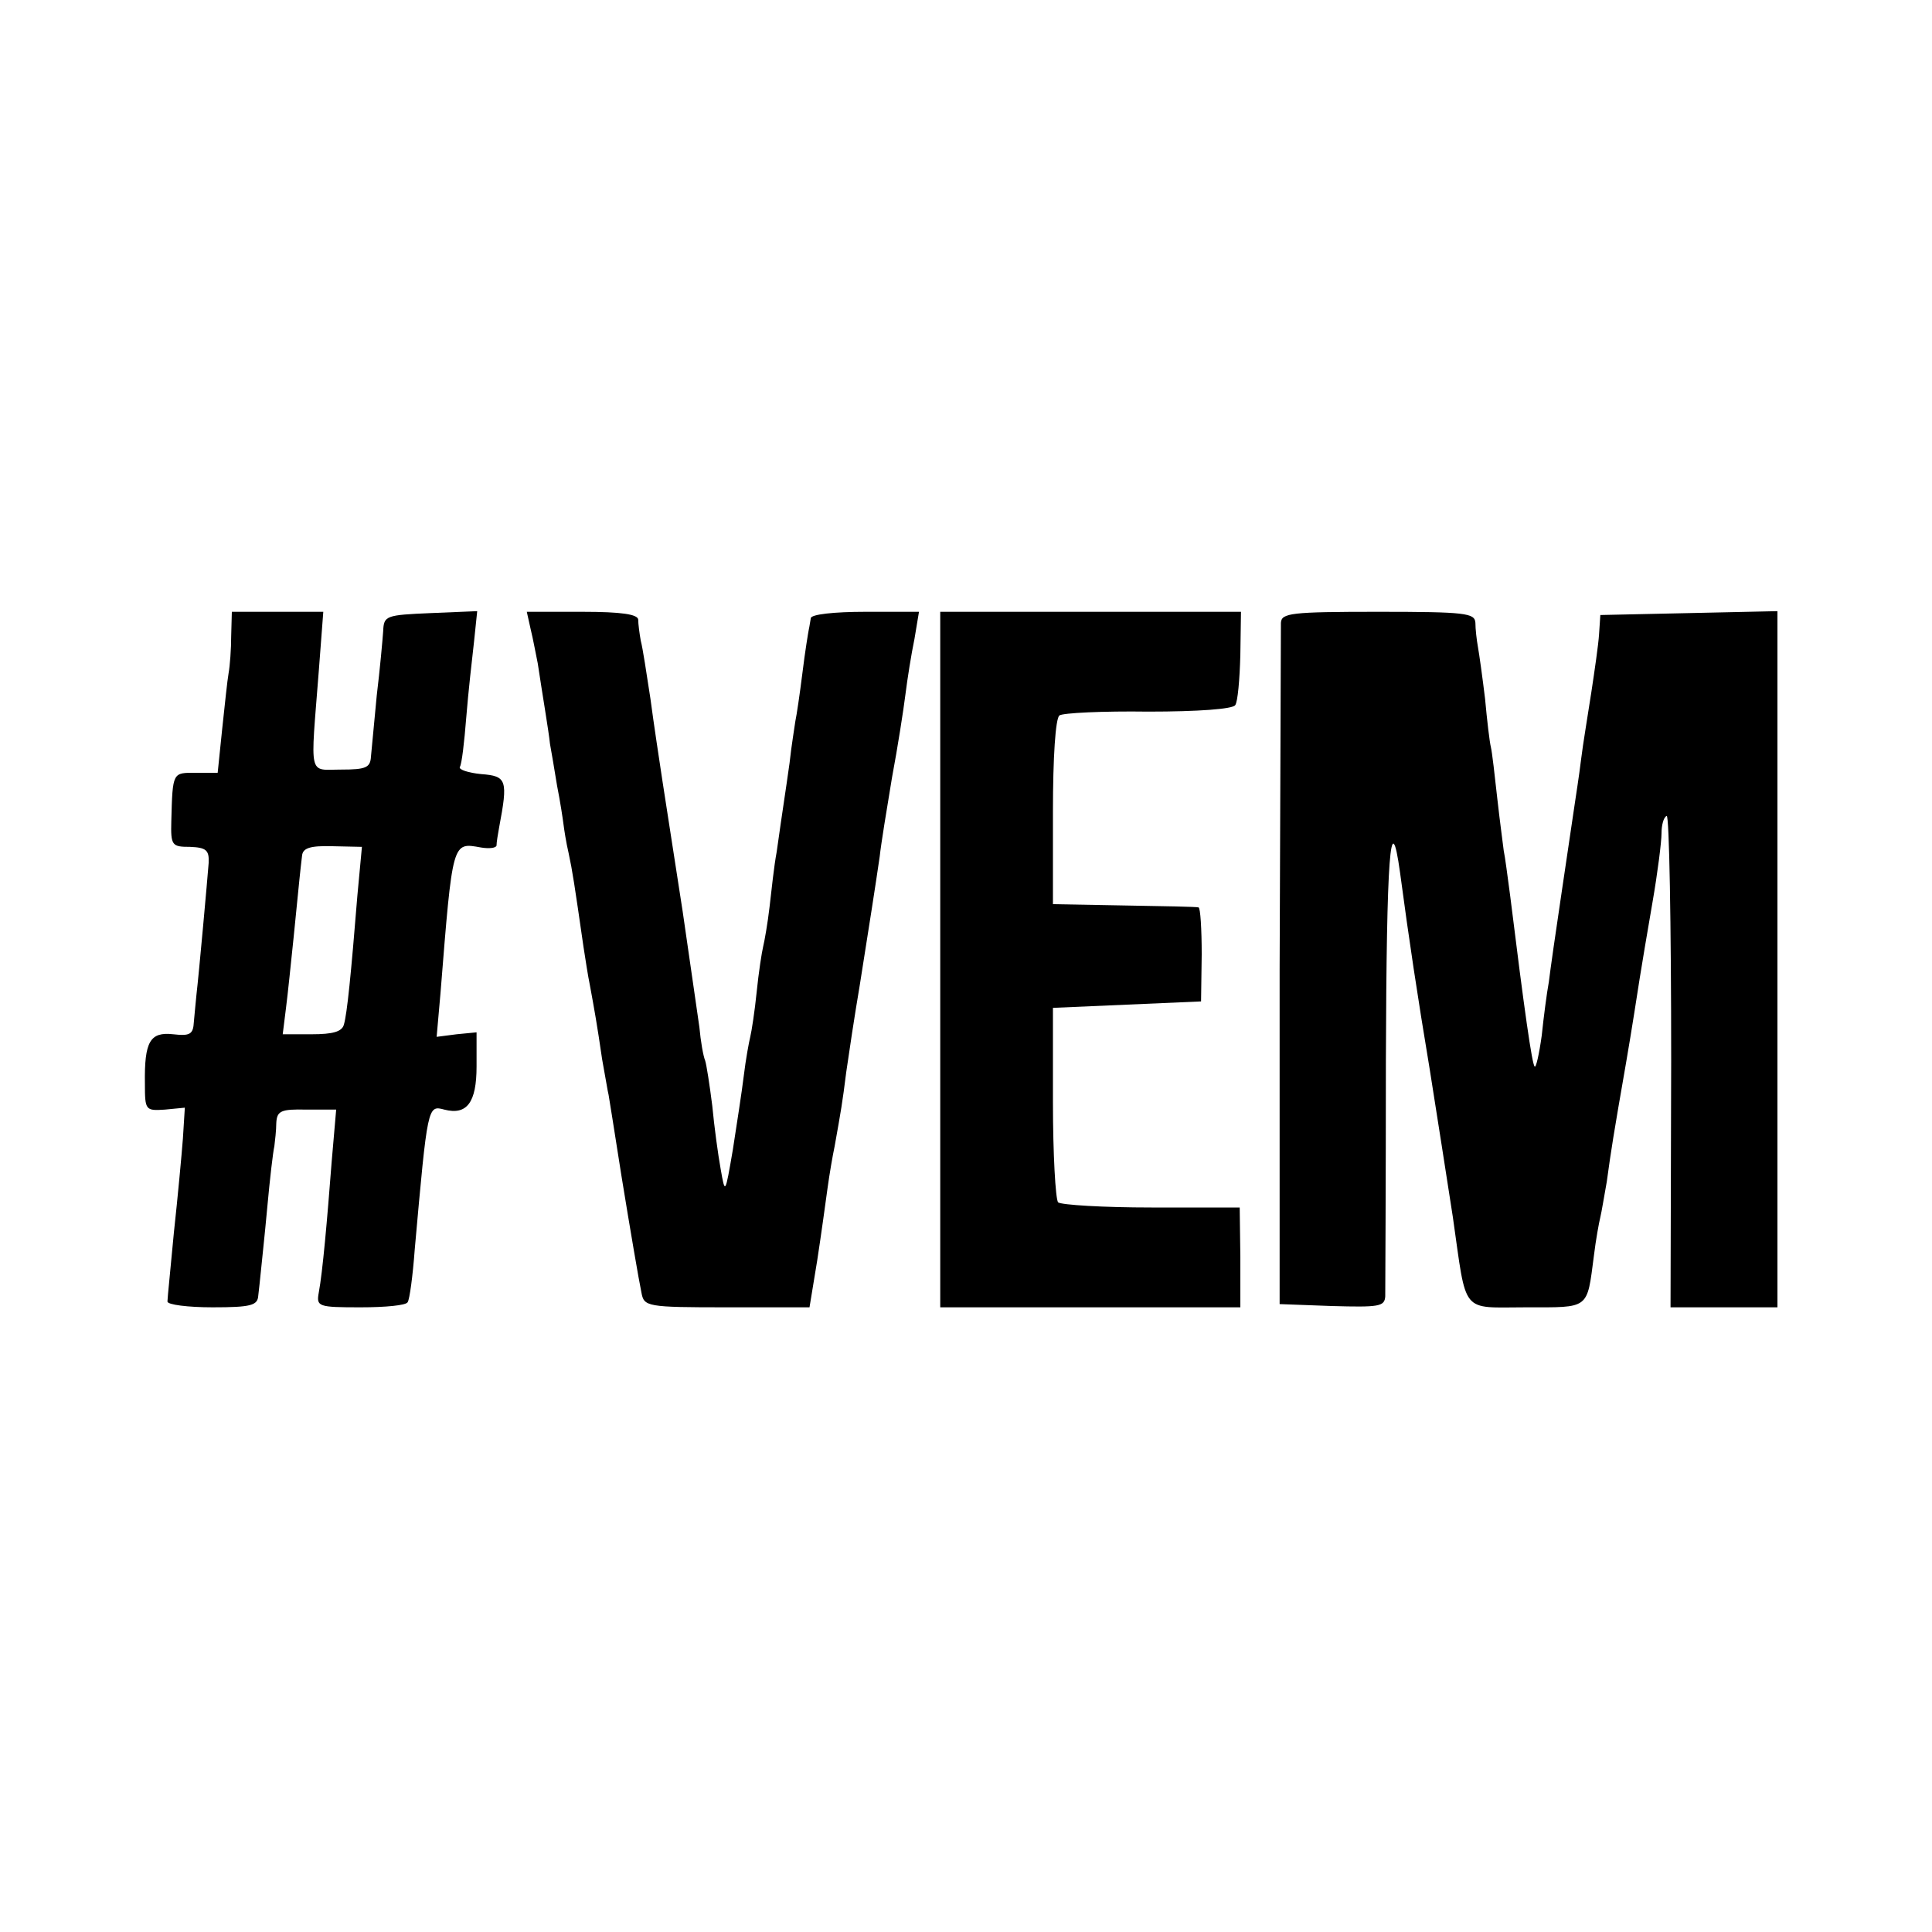
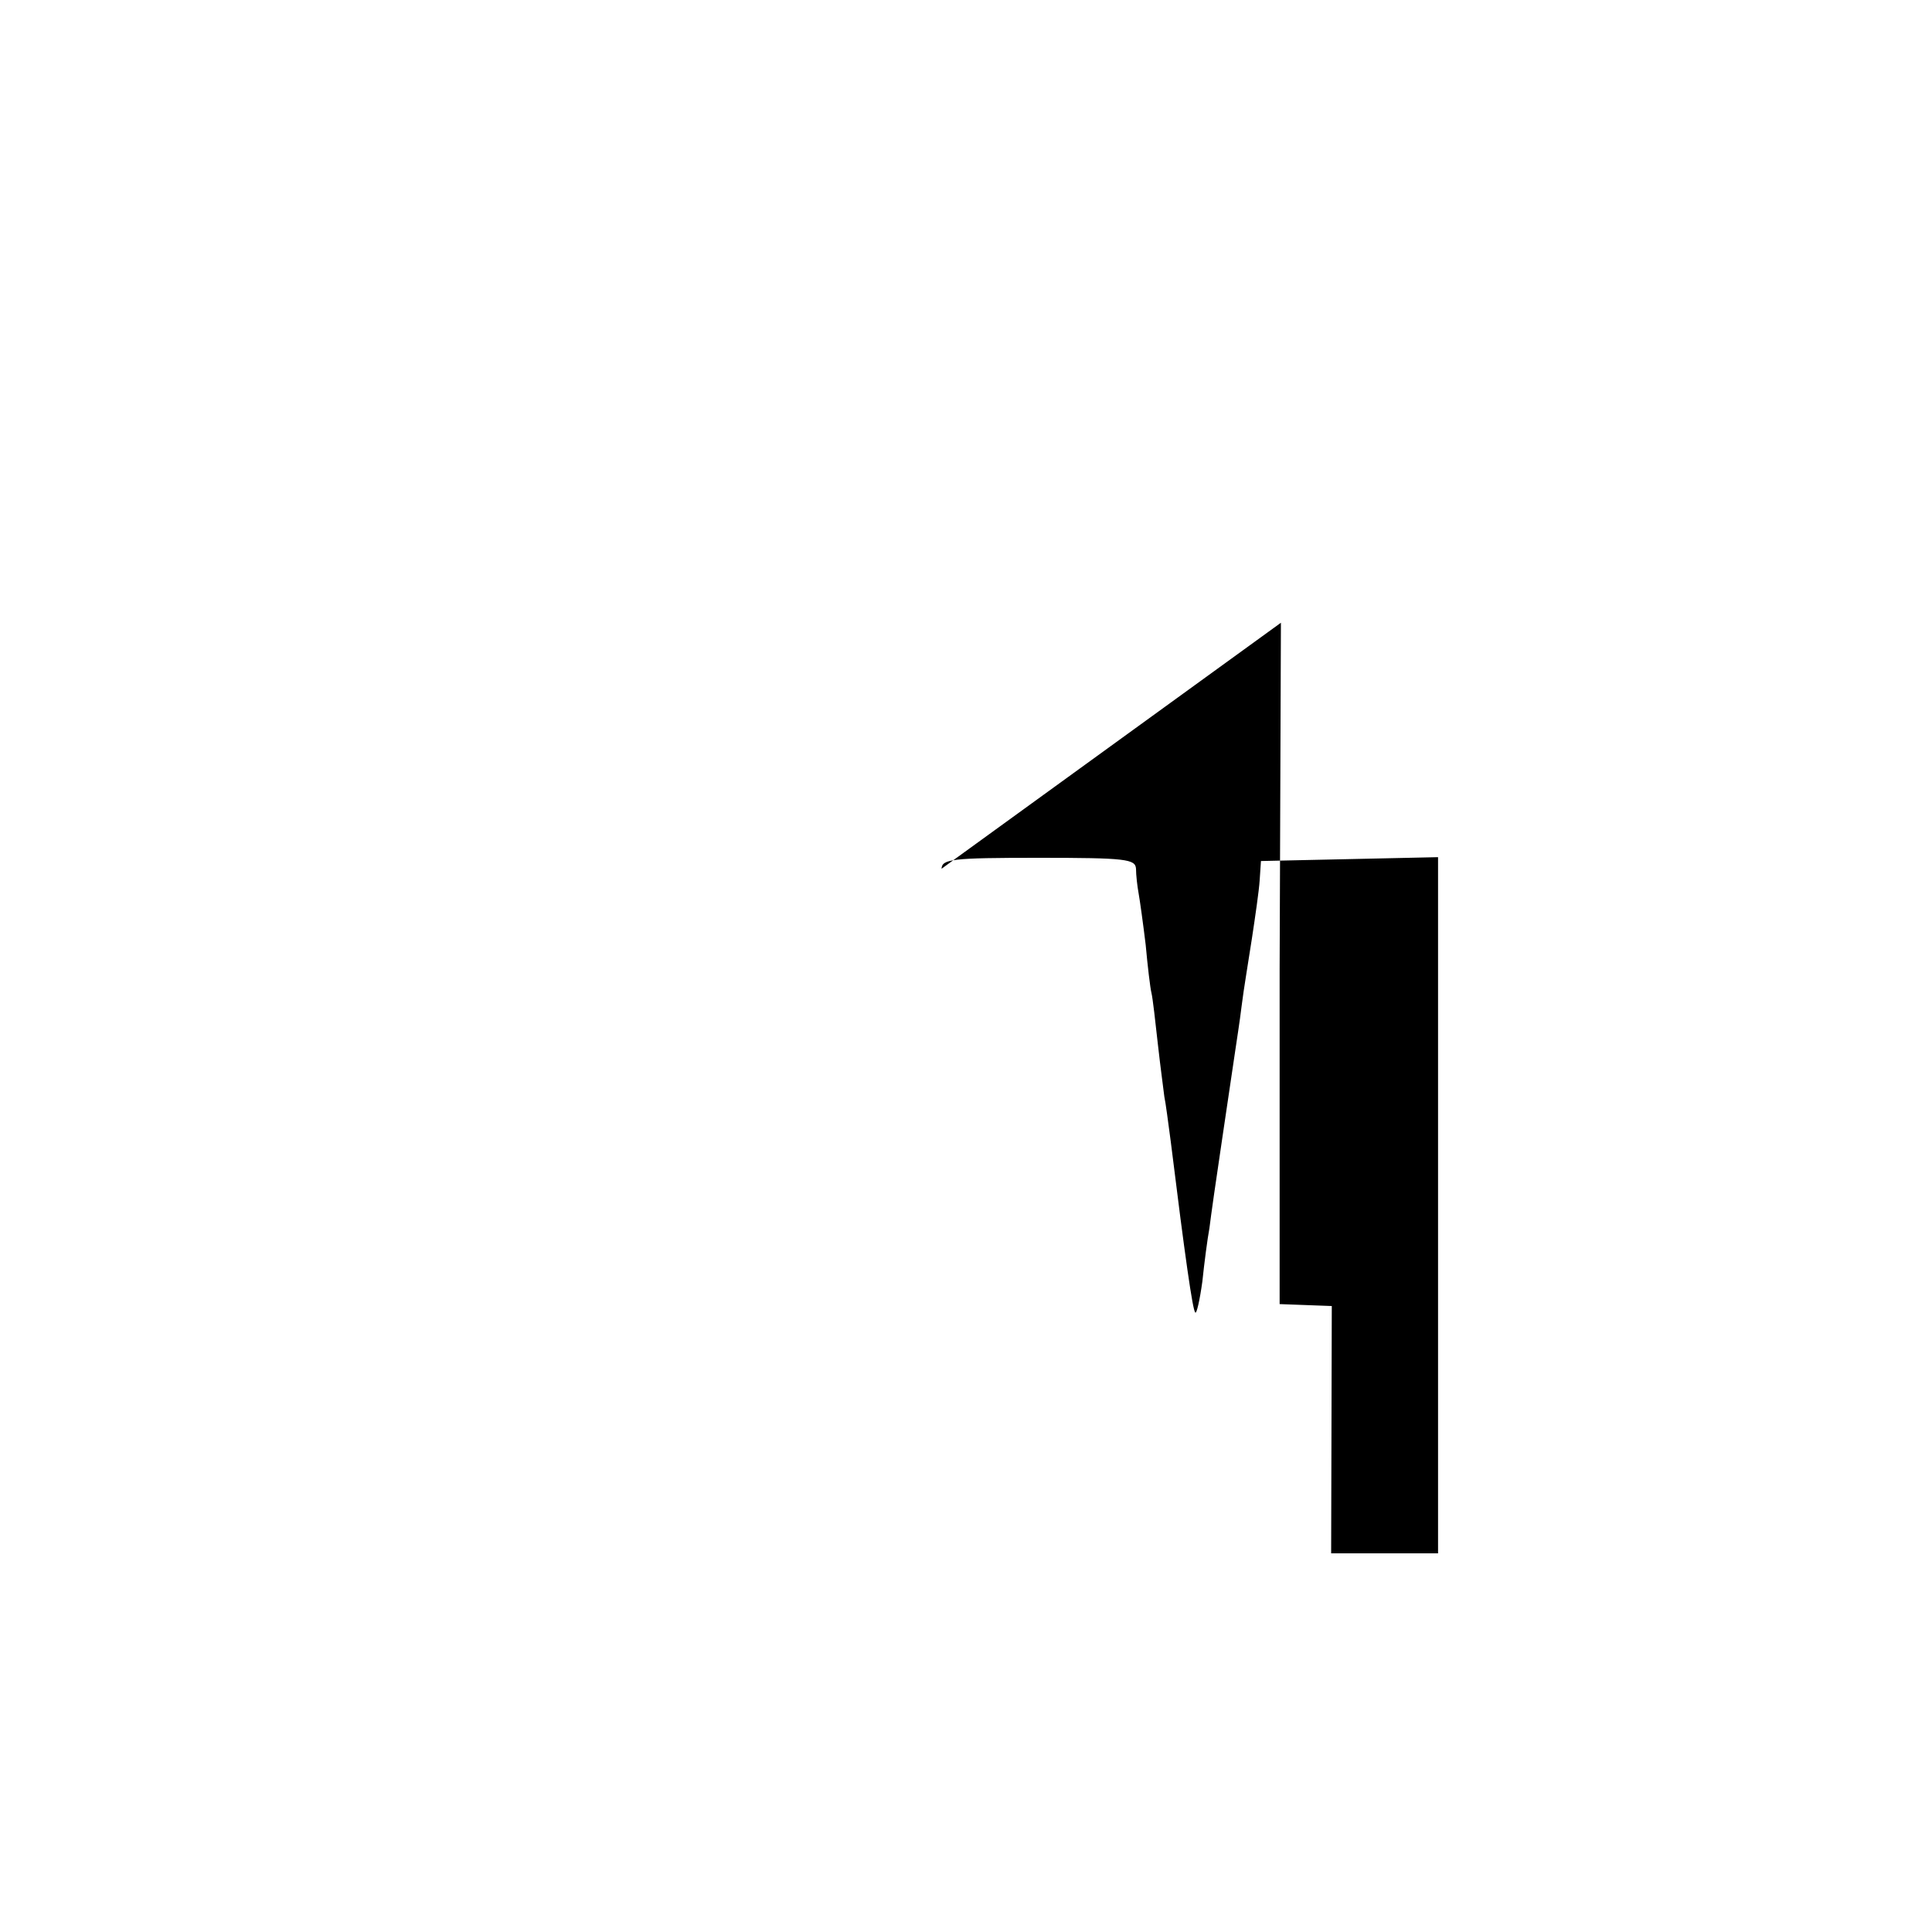
<svg xmlns="http://www.w3.org/2000/svg" version="1.0" width="300pt" height="300pt" viewBox="0 0 300 300" preserveAspectRatio="xMidYMid meet">
  <g transform="translate(0,300) scale(0.1,-0.1)" fill="#000000" stroke="none">
-     <path d="M359 2013 c0 -21 -2 -47 -4 -58 -2 -11 -6 -50 -10 -87 l-7 -68 -34 0 c-36 0 -36 2 -38 -75 -1 -38 1 -40 29 -40 25 -1 30 -5 29 -25 -2 -26 -15 -171 -19 -205 -1 -11 -3 -30 -4 -42 -1 -19 -6 -22 -32 -19 -36 4 -45 -11 -44 -77 0 -41 1 -42 31 -40 l31 3 -3 -48 c-2 -26 -8 -91 -14 -146 -5 -54 -10 -102 -10 -107 0 -5 32 -9 70 -9 60 0 70 3 71 18 1 9 3 26 4 37 1 11 6 56 10 100 4 44 9 87 11 95 1 8 3 25 3 36 1 19 7 22 47 21 l46 0 -7 -81 c-7 -91 -14 -171 -20 -203 -4 -22 -1 -23 65 -23 38 0 71 3 73 8 3 4 8 41 11 82 20 224 20 224 46 217 35 -9 50 11 50 67 l0 53 -31 -3 -31 -4 6 68 c19 238 18 234 63 226 12 -2 23 -1 24 3 0 5 2 17 4 28 14 74 12 80 -28 83 -20 2 -35 7 -33 11 3 4 7 39 10 77 3 38 9 91 12 117 l5 48 -72 -3 c-70 -3 -73 -4 -74 -28 -1 -14 -5 -59 -10 -100 -4 -41 -8 -84 -9 -95 -1 -17 -8 -20 -46 -20 -52 0 -48 -15 -35 153 l7 92 -71 0 -71 0 -1 -37z m196 -403 c-10 -124 -16 -184 -21 -201 -3 -11 -17 -15 -50 -15 l-45 0 5 40 c3 23 8 73 12 111 4 39 8 79 9 90 1 11 3 27 4 36 1 12 12 16 47 15 l46 -1 -7 -75z" />
-     <path d="M824 2023 c4 -16 8 -39 11 -53 7 -47 17 -105 19 -125 2 -11 7 -40 11 -65 5 -25 9 -52 10 -60 1 -8 4 -28 8 -45 6 -28 9 -48 23 -145 3 -19 7 -46 10 -60 7 -38 11 -60 19 -115 5 -27 9 -52 10 -55 1 -5 8 -50 20 -126 14 -86 27 -162 31 -181 4 -22 8 -23 133 -23 l128 0 12 73 c6 39 13 90 16 112 3 22 8 51 11 65 10 56 12 67 18 115 4 28 13 88 21 135 16 101 24 152 31 200 2 19 11 74 19 122 9 48 18 106 21 130 3 24 9 62 14 86 l7 42 -83 0 c-49 0 -85 -4 -85 -10 -1 -5 -2 -13 -3 -17 -1 -5 -6 -35 -10 -68 -4 -32 -9 -66 -11 -75 -1 -8 -6 -37 -9 -65 -7 -50 -10 -67 -20 -138 -4 -21 -8 -59 -11 -85 -3 -26 -8 -54 -10 -62 -2 -8 -7 -40 -10 -70 -3 -30 -8 -62 -10 -70 -2 -8 -7 -35 -10 -60 -3 -25 -11 -76 -17 -115 -12 -70 -12 -70 -19 -30 -4 22 -10 66 -13 98 -4 32 -9 64 -11 70 -3 7 -7 30 -9 52 -3 22 -15 103 -26 180 -12 77 -26 167 -31 200 -5 33 -14 92 -19 130 -6 39 -12 79 -15 90 -2 11 -4 26 -4 33 -1 8 -25 12 -87 12 l-86 0 6 -27z" />
-     <path d="M1460 1510 l0 -540 233 0 233 0 0 78 -1 77 -137 0 c-75 0 -140 4 -145 8 -4 5 -8 75 -8 155 l0 147 115 5 115 5 1 73 c0 39 -2 73 -5 73 -3 1 -55 2 -116 3 l-110 2 0 143 c0 86 4 145 10 150 5 4 68 7 138 6 78 0 131 4 135 10 4 5 7 40 8 78 l1 67 -233 0 -234 0 0 -540z" />
-     <path d="M1989 2033 c0 -10 -1 -252 -2 -538 l0 -520 81 -3 c73 -2 82 -1 83 15 0 10 1 175 1 366 1 318 7 400 22 292 14 -105 27 -191 46 -305 11 -69 27 -172 36 -230 22 -153 11 -140 114 -140 99 0 94 -4 105 80 3 25 8 52 10 60 2 8 6 33 10 55 7 51 10 70 30 185 9 52 18 111 21 130 3 19 12 73 20 119 8 46 14 94 14 107 0 12 3 25 8 27 4 3 7 -168 7 -379 l-1 -384 83 0 83 0 0 540 0 541 -137 -3 -138 -3 -2 -30 c-1 -16 -7 -57 -12 -90 -5 -33 -13 -80 -16 -105 -3 -25 -8 -56 -10 -70 -2 -14 -11 -74 -20 -135 -9 -60 -18 -123 -20 -140 -3 -16 -8 -54 -11 -83 -4 -29 -9 -51 -11 -48 -4 3 -16 87 -38 265 -4 30 -8 61 -10 70 -1 9 -6 45 -10 81 -4 36 -8 72 -10 80 -2 8 -6 42 -9 75 -4 33 -9 69 -11 80 -2 11 -4 28 -4 38 -1 15 -15 17 -151 17 -136 0 -150 -2 -151 -17z" />
+     <path d="M1989 2033 c0 -10 -1 -252 -2 -538 l0 -520 81 -3 l-1 -384 83 0 83 0 0 540 0 541 -137 -3 -138 -3 -2 -30 c-1 -16 -7 -57 -12 -90 -5 -33 -13 -80 -16 -105 -3 -25 -8 -56 -10 -70 -2 -14 -11 -74 -20 -135 -9 -60 -18 -123 -20 -140 -3 -16 -8 -54 -11 -83 -4 -29 -9 -51 -11 -48 -4 3 -16 87 -38 265 -4 30 -8 61 -10 70 -1 9 -6 45 -10 81 -4 36 -8 72 -10 80 -2 8 -6 42 -9 75 -4 33 -9 69 -11 80 -2 11 -4 28 -4 38 -1 15 -15 17 -151 17 -136 0 -150 -2 -151 -17z" />
  </g>
</svg>